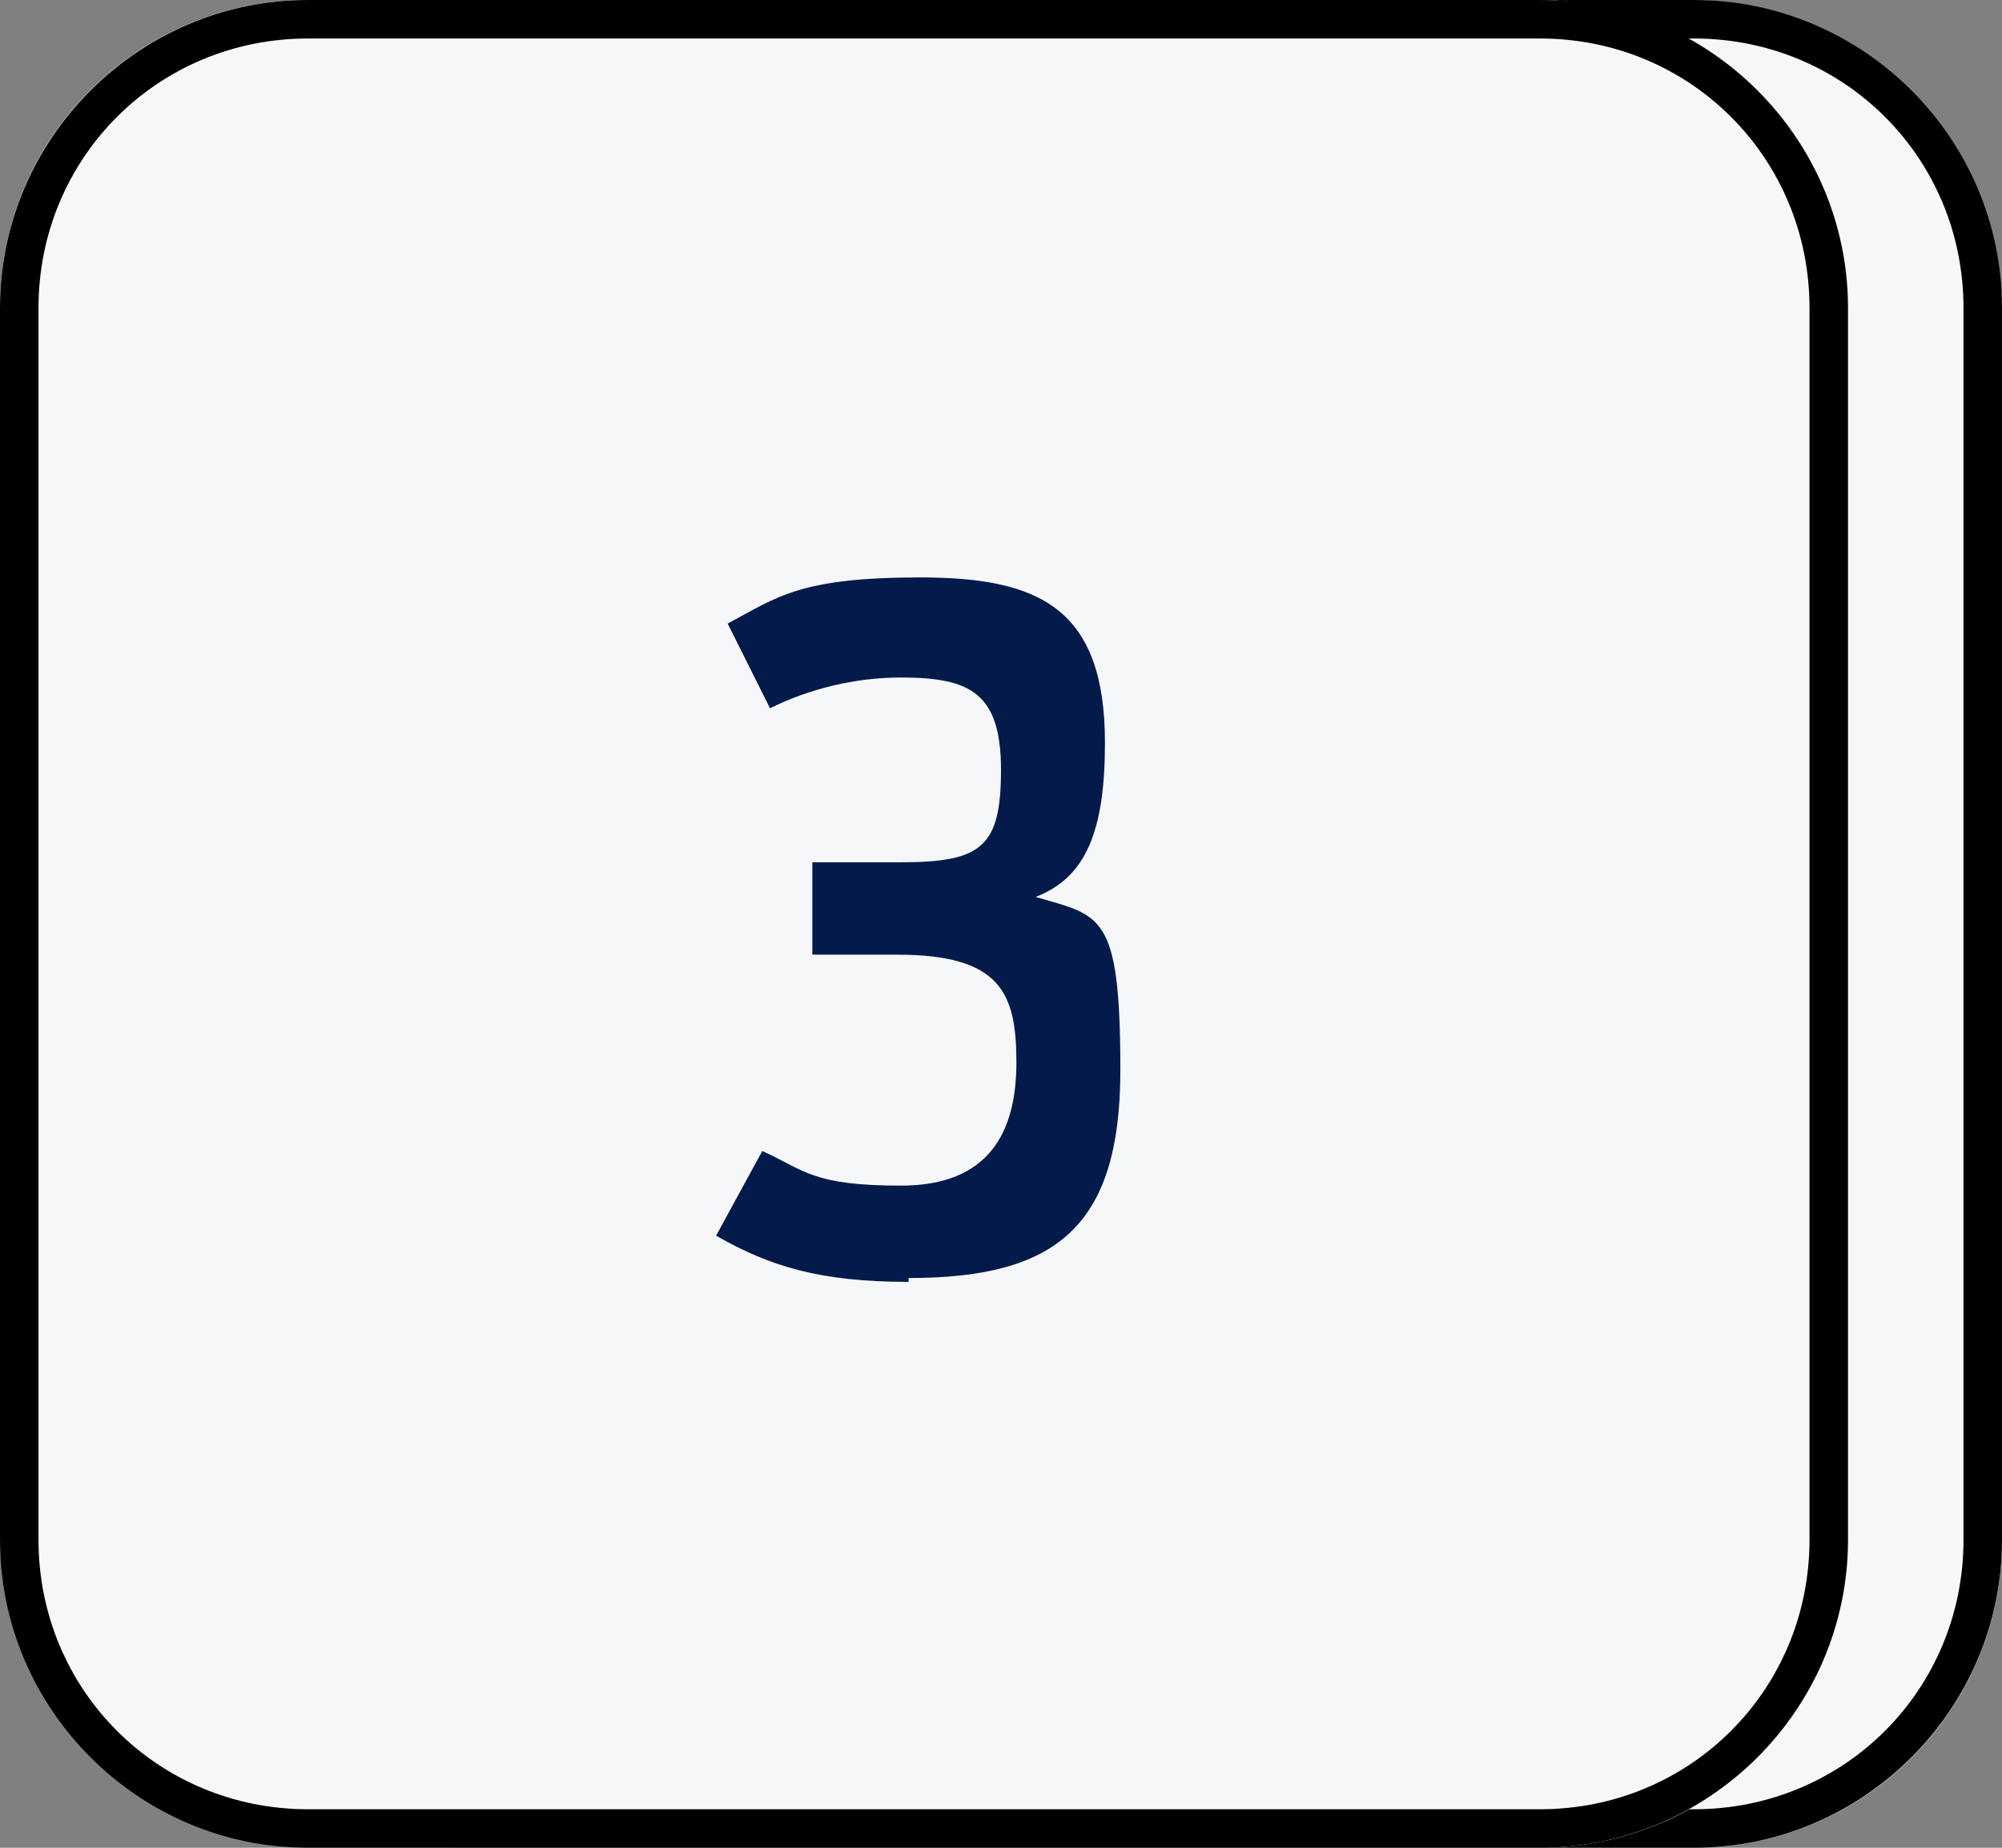
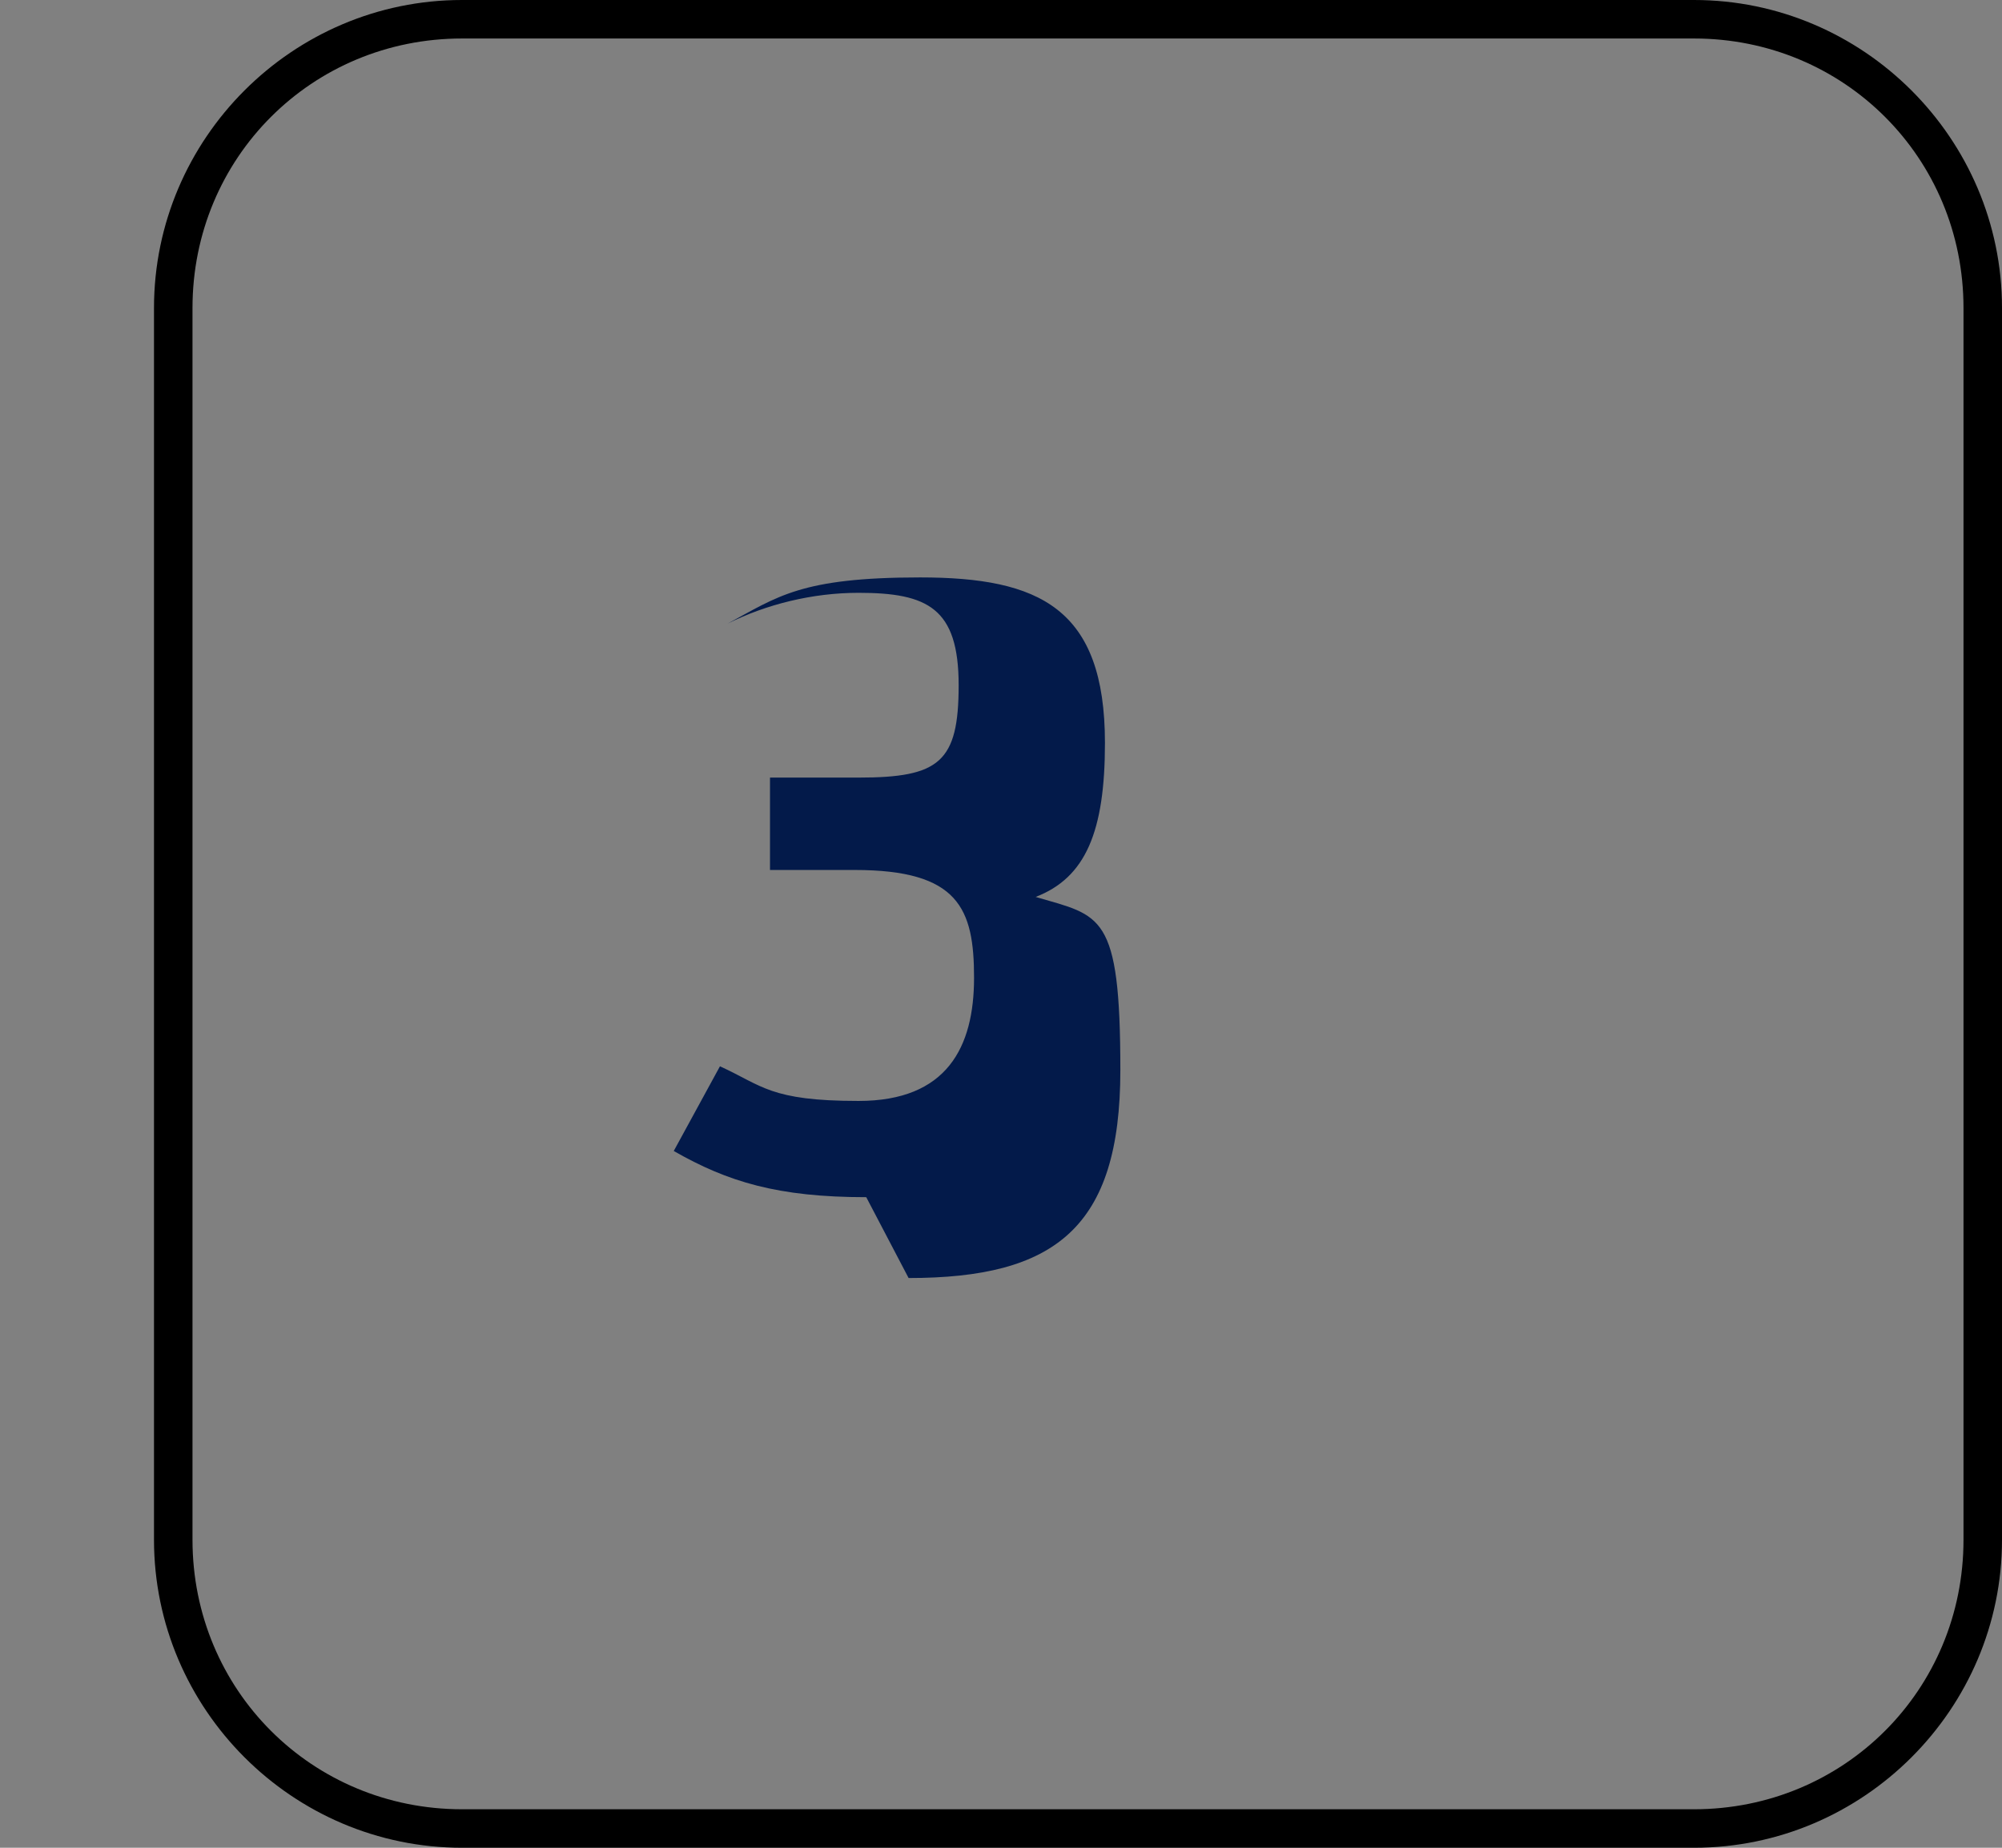
<svg xmlns="http://www.w3.org/2000/svg" viewBox="0 0 52 48">
  <rect x="0" y="0" width="52" height="48" fill="#808080" stroke="none" />
-   <rect fill="#f6f7f9" height="48" rx="8" width="48" x="4" />
  <path d="m12 1c-3.9 0-7 3.1-7 7v32c0 3.9 3.1 7 7 7h32c3.9 0 7-3.1 7-7v-32c0-3.9-3.1-7-7-7zm0-1h32c4.4 0 8 3.6 8 8v32c0 4.4-3.6 8-8 8h-32c-4.4 0-8-3.6-8-8v-32c0-4.4 3.6-8 8-8z" />
-   <rect fill="#f6f7f9" height="48" rx="8" width="48" />
-   <path d="m8 1c-3.9 0-7 3.1-7 7v32c0 3.9 3.1 7 7 7h32c3.9 0 7-3.1 7-7v-32c0-3.9-3.1-7-7-7zm0-1h32c4.4 0 8 3.6 8 8v32c0 4.4-3.6 8-8 8h-32c-4.4 0-8-3.6-8-8v-32c0-4.4 3.6-8 8-8z" />
-   <path d="m23.6 33.2c3.8 0 5.5-1.3 5.5-5.4s-.5-4-2.2-4.5c1.3-.5 1.8-1.7 1.8-4 0-3.5-1.7-4.3-4.8-4.3s-3.7.5-5 1.2l1.1 2.2c1-.5 2.2-.8 3.4-.8 1.8 0 2.6.4 2.6 2.4s-.5 2.4-2.6 2.4h-2.3v2.4h2.2c2.7 0 3.1 1 3.1 2.8s-.7 3.2-3 3.2-2.5-.4-3.6-.9l-1.2 2.2c1.4.8 2.7 1.2 5 1.2z" fill="#031a4a" />
+   <path d="m23.6 33.2c3.8 0 5.5-1.3 5.5-5.4s-.5-4-2.2-4.5c1.3-.5 1.8-1.7 1.8-4 0-3.5-1.7-4.3-4.8-4.3s-3.7.5-5 1.2c1-.5 2.2-.8 3.4-.8 1.8 0 2.6.4 2.6 2.4s-.5 2.4-2.6 2.4h-2.3v2.4h2.2c2.7 0 3.1 1 3.1 2.8s-.7 3.2-3 3.2-2.5-.4-3.6-.9l-1.2 2.2c1.4.8 2.7 1.2 5 1.2z" fill="#031a4a" />
</svg>